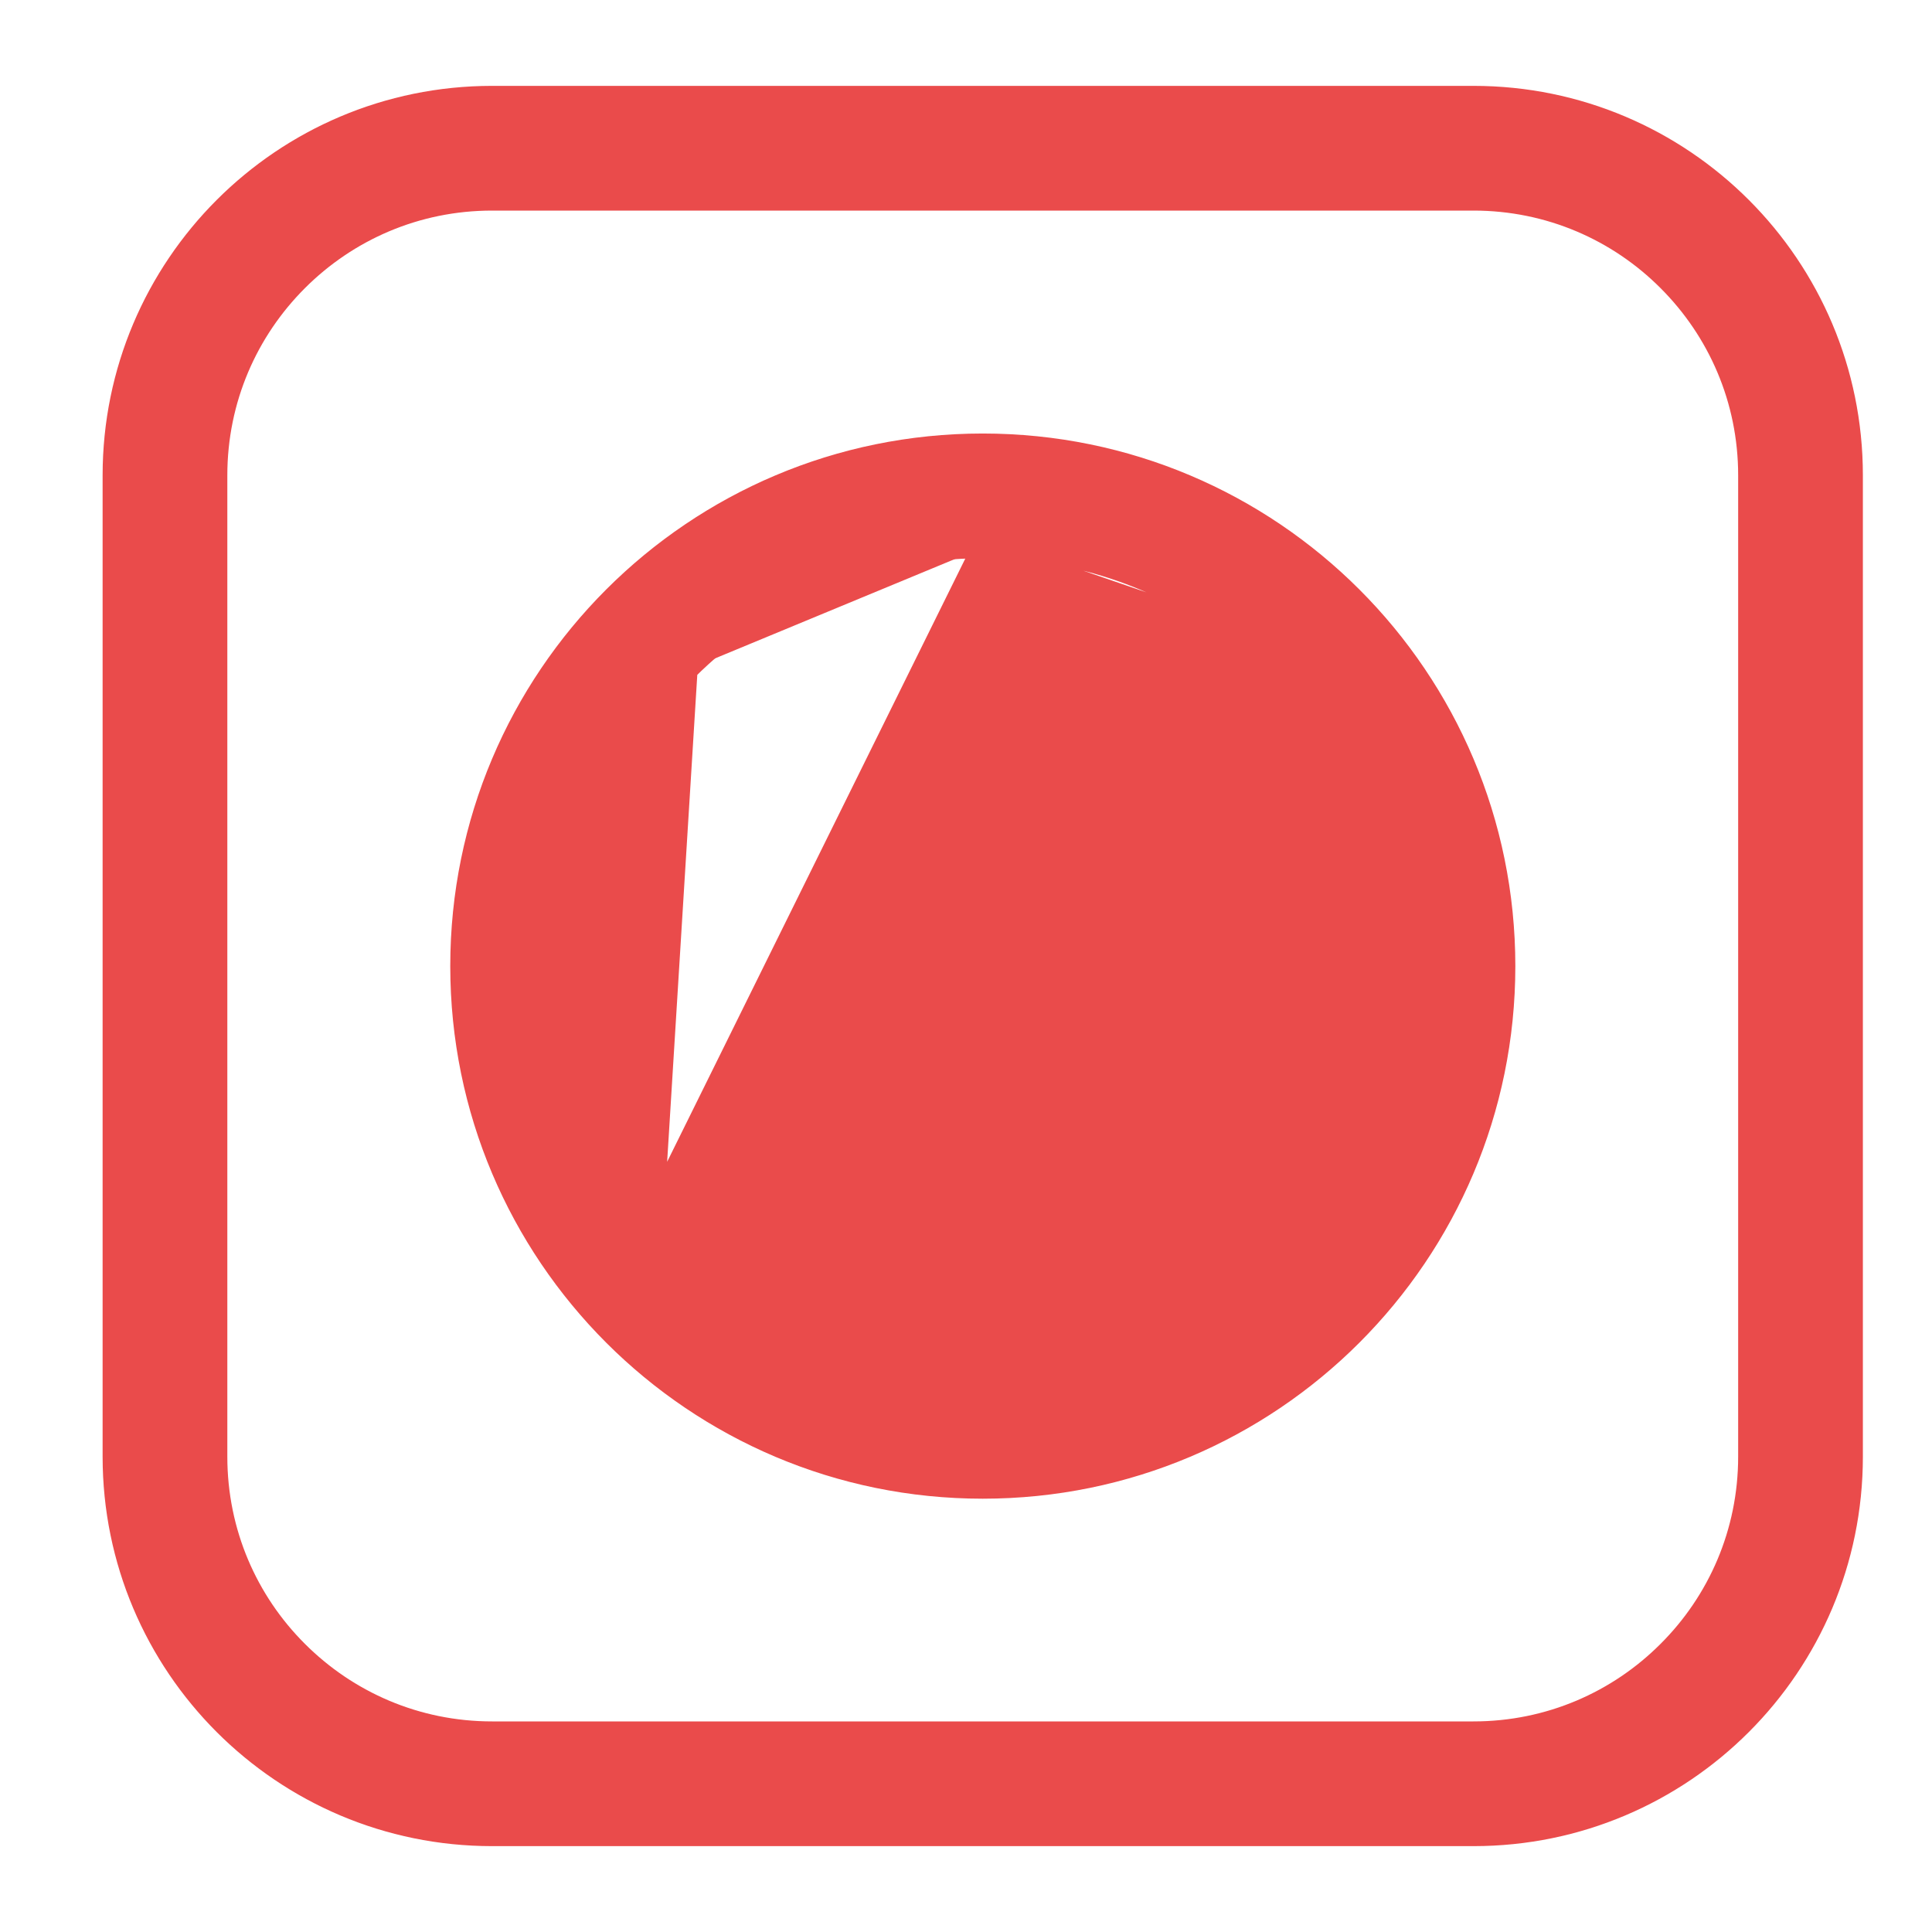
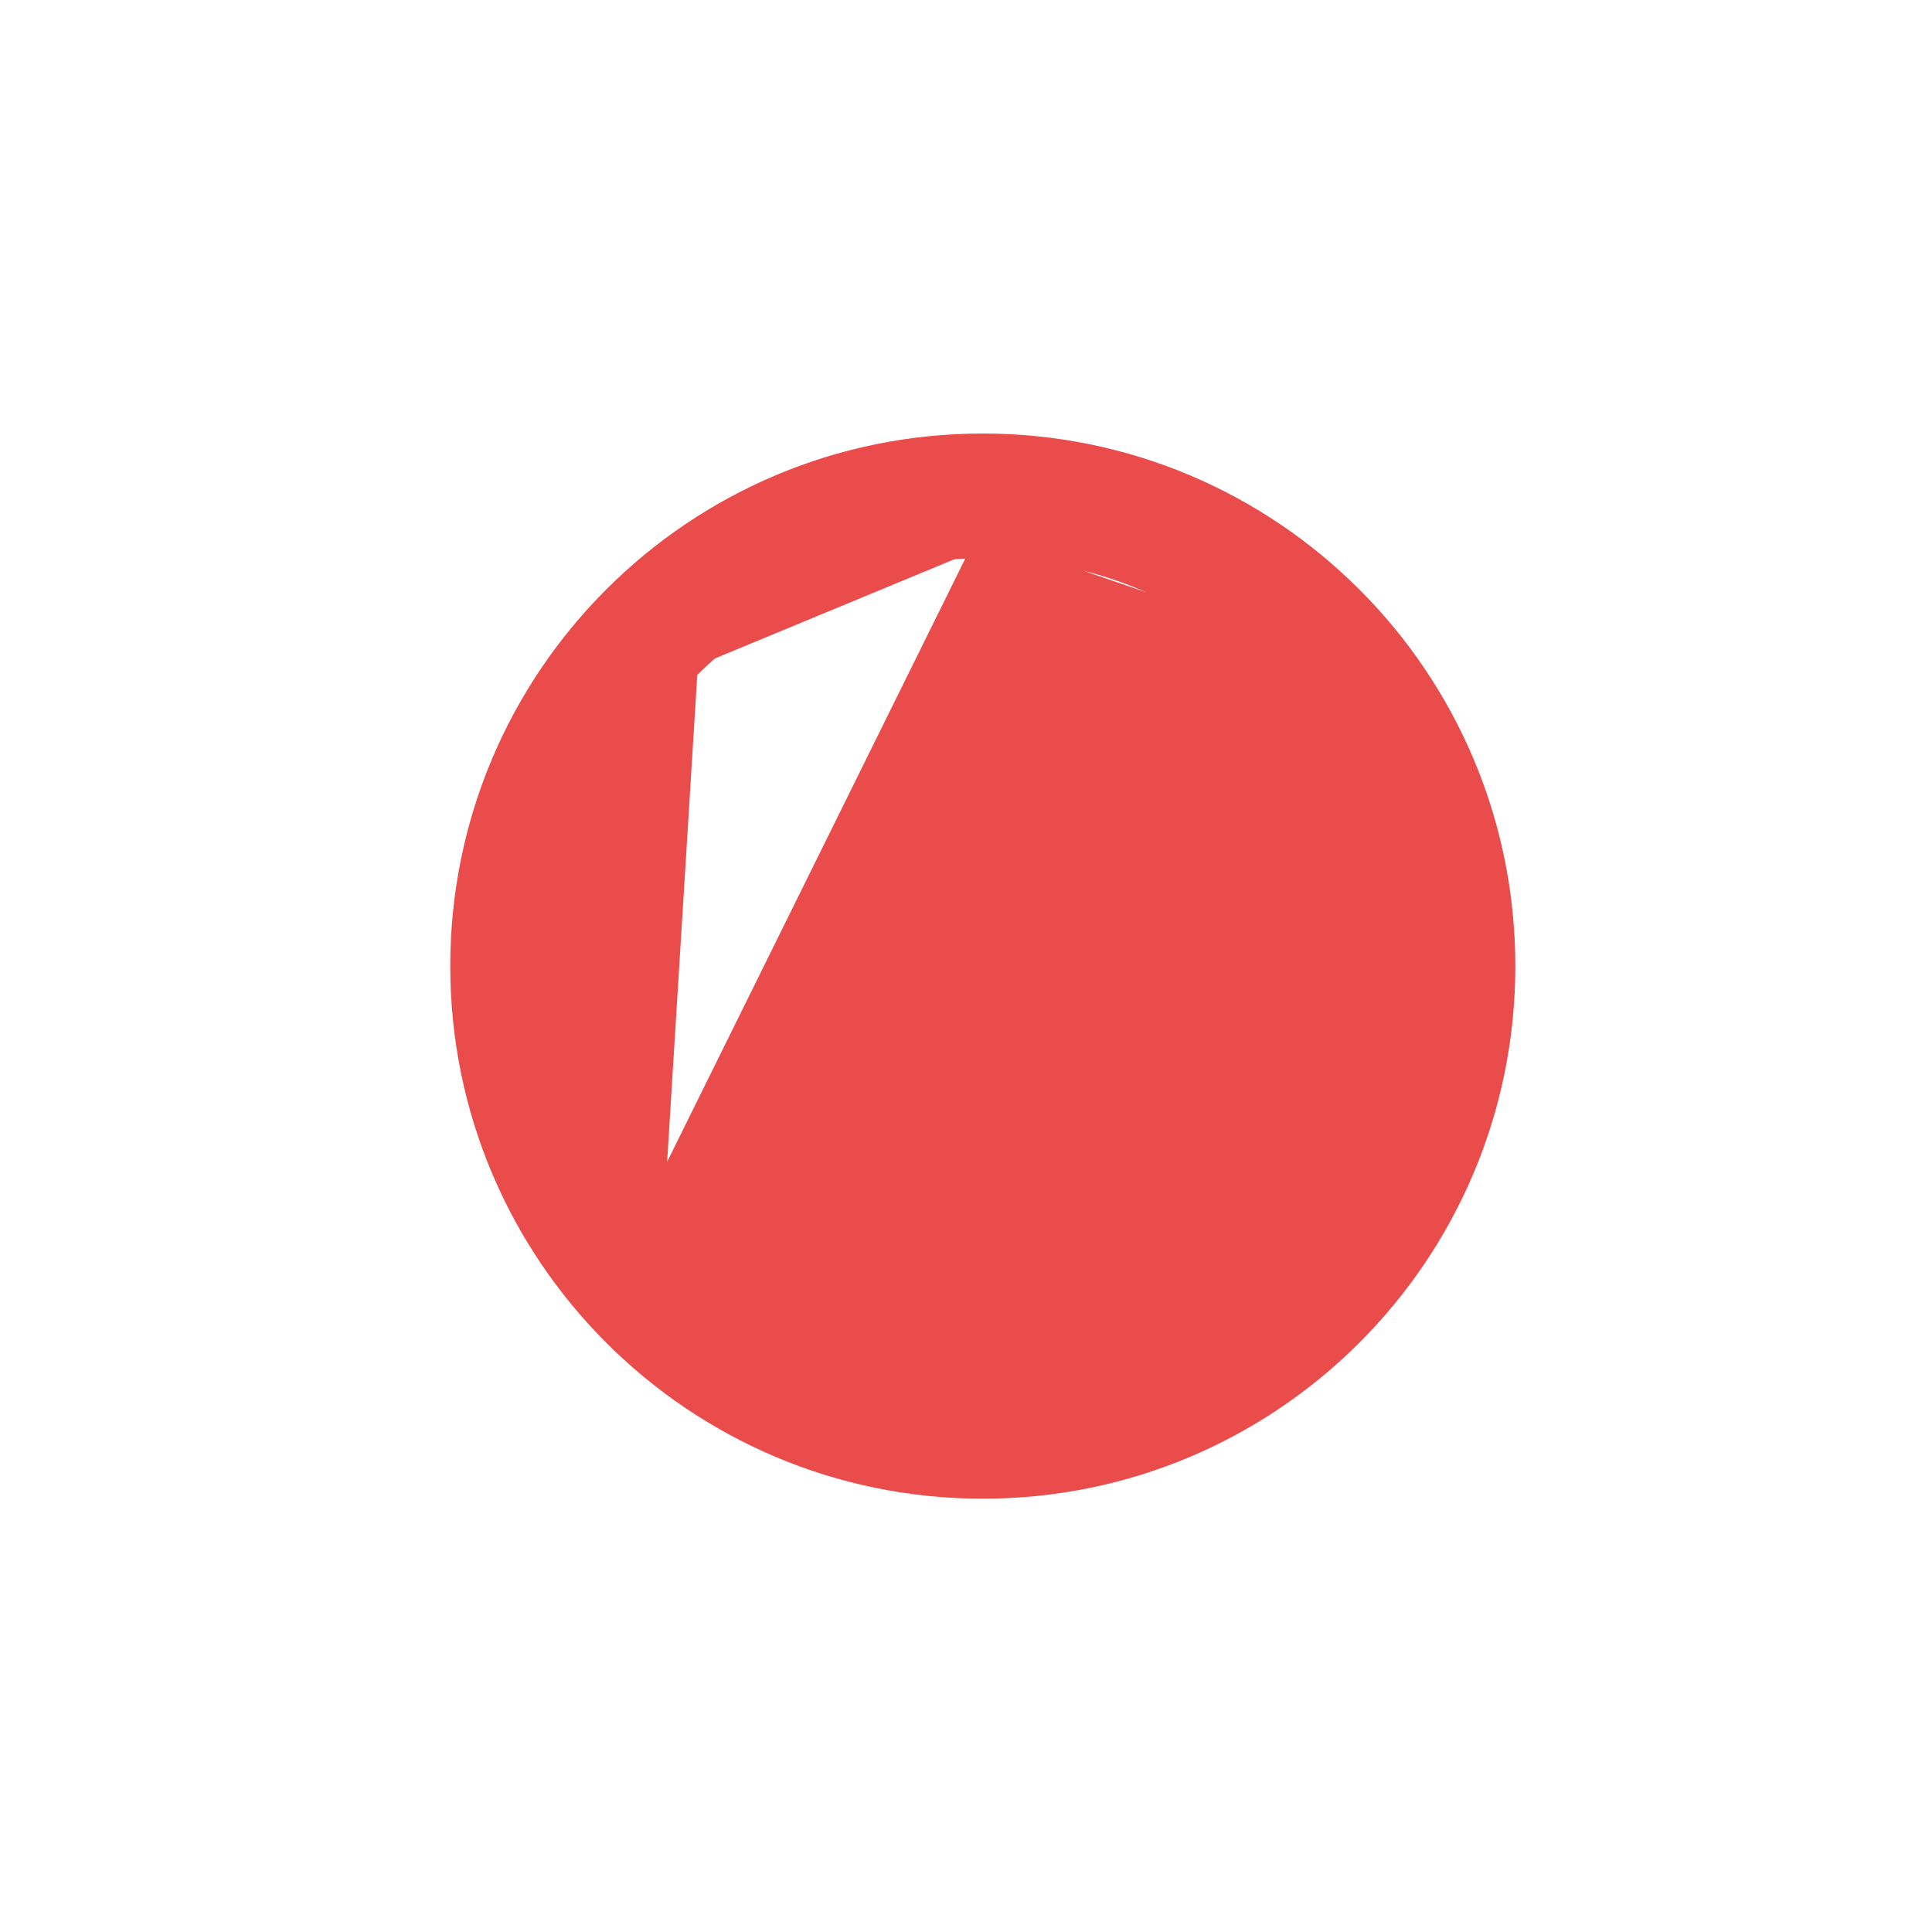
<svg xmlns="http://www.w3.org/2000/svg" width="18" height="18" viewBox="0 0 18 18" fill="none">
-   <path d="M2.77 2.614L2.77 2.614C3.236 2.148 3.875 1.862 4.585 1.862H13.728C14.437 1.862 15.077 2.148 15.542 2.614C16.008 3.08 16.294 3.719 16.294 4.429V13.571C16.294 14.281 16.008 14.921 15.542 15.386C15.077 15.852 14.437 16.138 13.728 16.138H4.585C3.875 16.138 3.236 15.852 2.77 15.386C2.304 14.921 2.018 14.281 2.018 13.571V4.429C2.018 3.719 2.304 3.08 2.77 2.614ZM13.728 0.9H4.585C2.636 0.9 1.056 2.48 1.056 4.429V13.571C1.056 15.52 2.636 17.1 4.585 17.1H13.728C15.677 17.1 17.256 15.52 17.256 13.571V4.429C17.256 2.48 15.677 0.9 13.728 0.9Z" fill="#EA4B4B" stroke="#EA4B4B" stroke-width="0.2" />
  <path d="M9.156 5.101C8.078 5.101 7.106 5.536 6.399 6.243C6.399 6.243 6.399 6.243 6.399 6.243M9.156 5.101L6.009 11.468C5.474 10.789 5.156 9.933 5.156 9.001C5.156 7.895 5.604 6.897 6.328 6.172L6.399 6.243M9.156 5.101C10.062 5.101 10.892 5.408 11.553 5.924M9.156 5.101L11.553 5.924M6.399 6.243C5.692 6.95 5.256 7.923 5.256 9.001C5.256 9.906 5.563 10.736 6.08 11.397M6.399 6.243L6.08 11.397M6.08 11.397L11.553 5.924M9.156 4.139C6.471 4.139 4.295 6.315 4.295 9.001C4.295 11.686 6.471 13.863 9.156 13.863C11.842 13.863 14.018 11.686 14.018 9.001C14.018 6.315 11.842 4.139 9.156 4.139Z" fill="#EA4B4B" stroke="#EA4B4B" stroke-width="0.2" />
</svg>